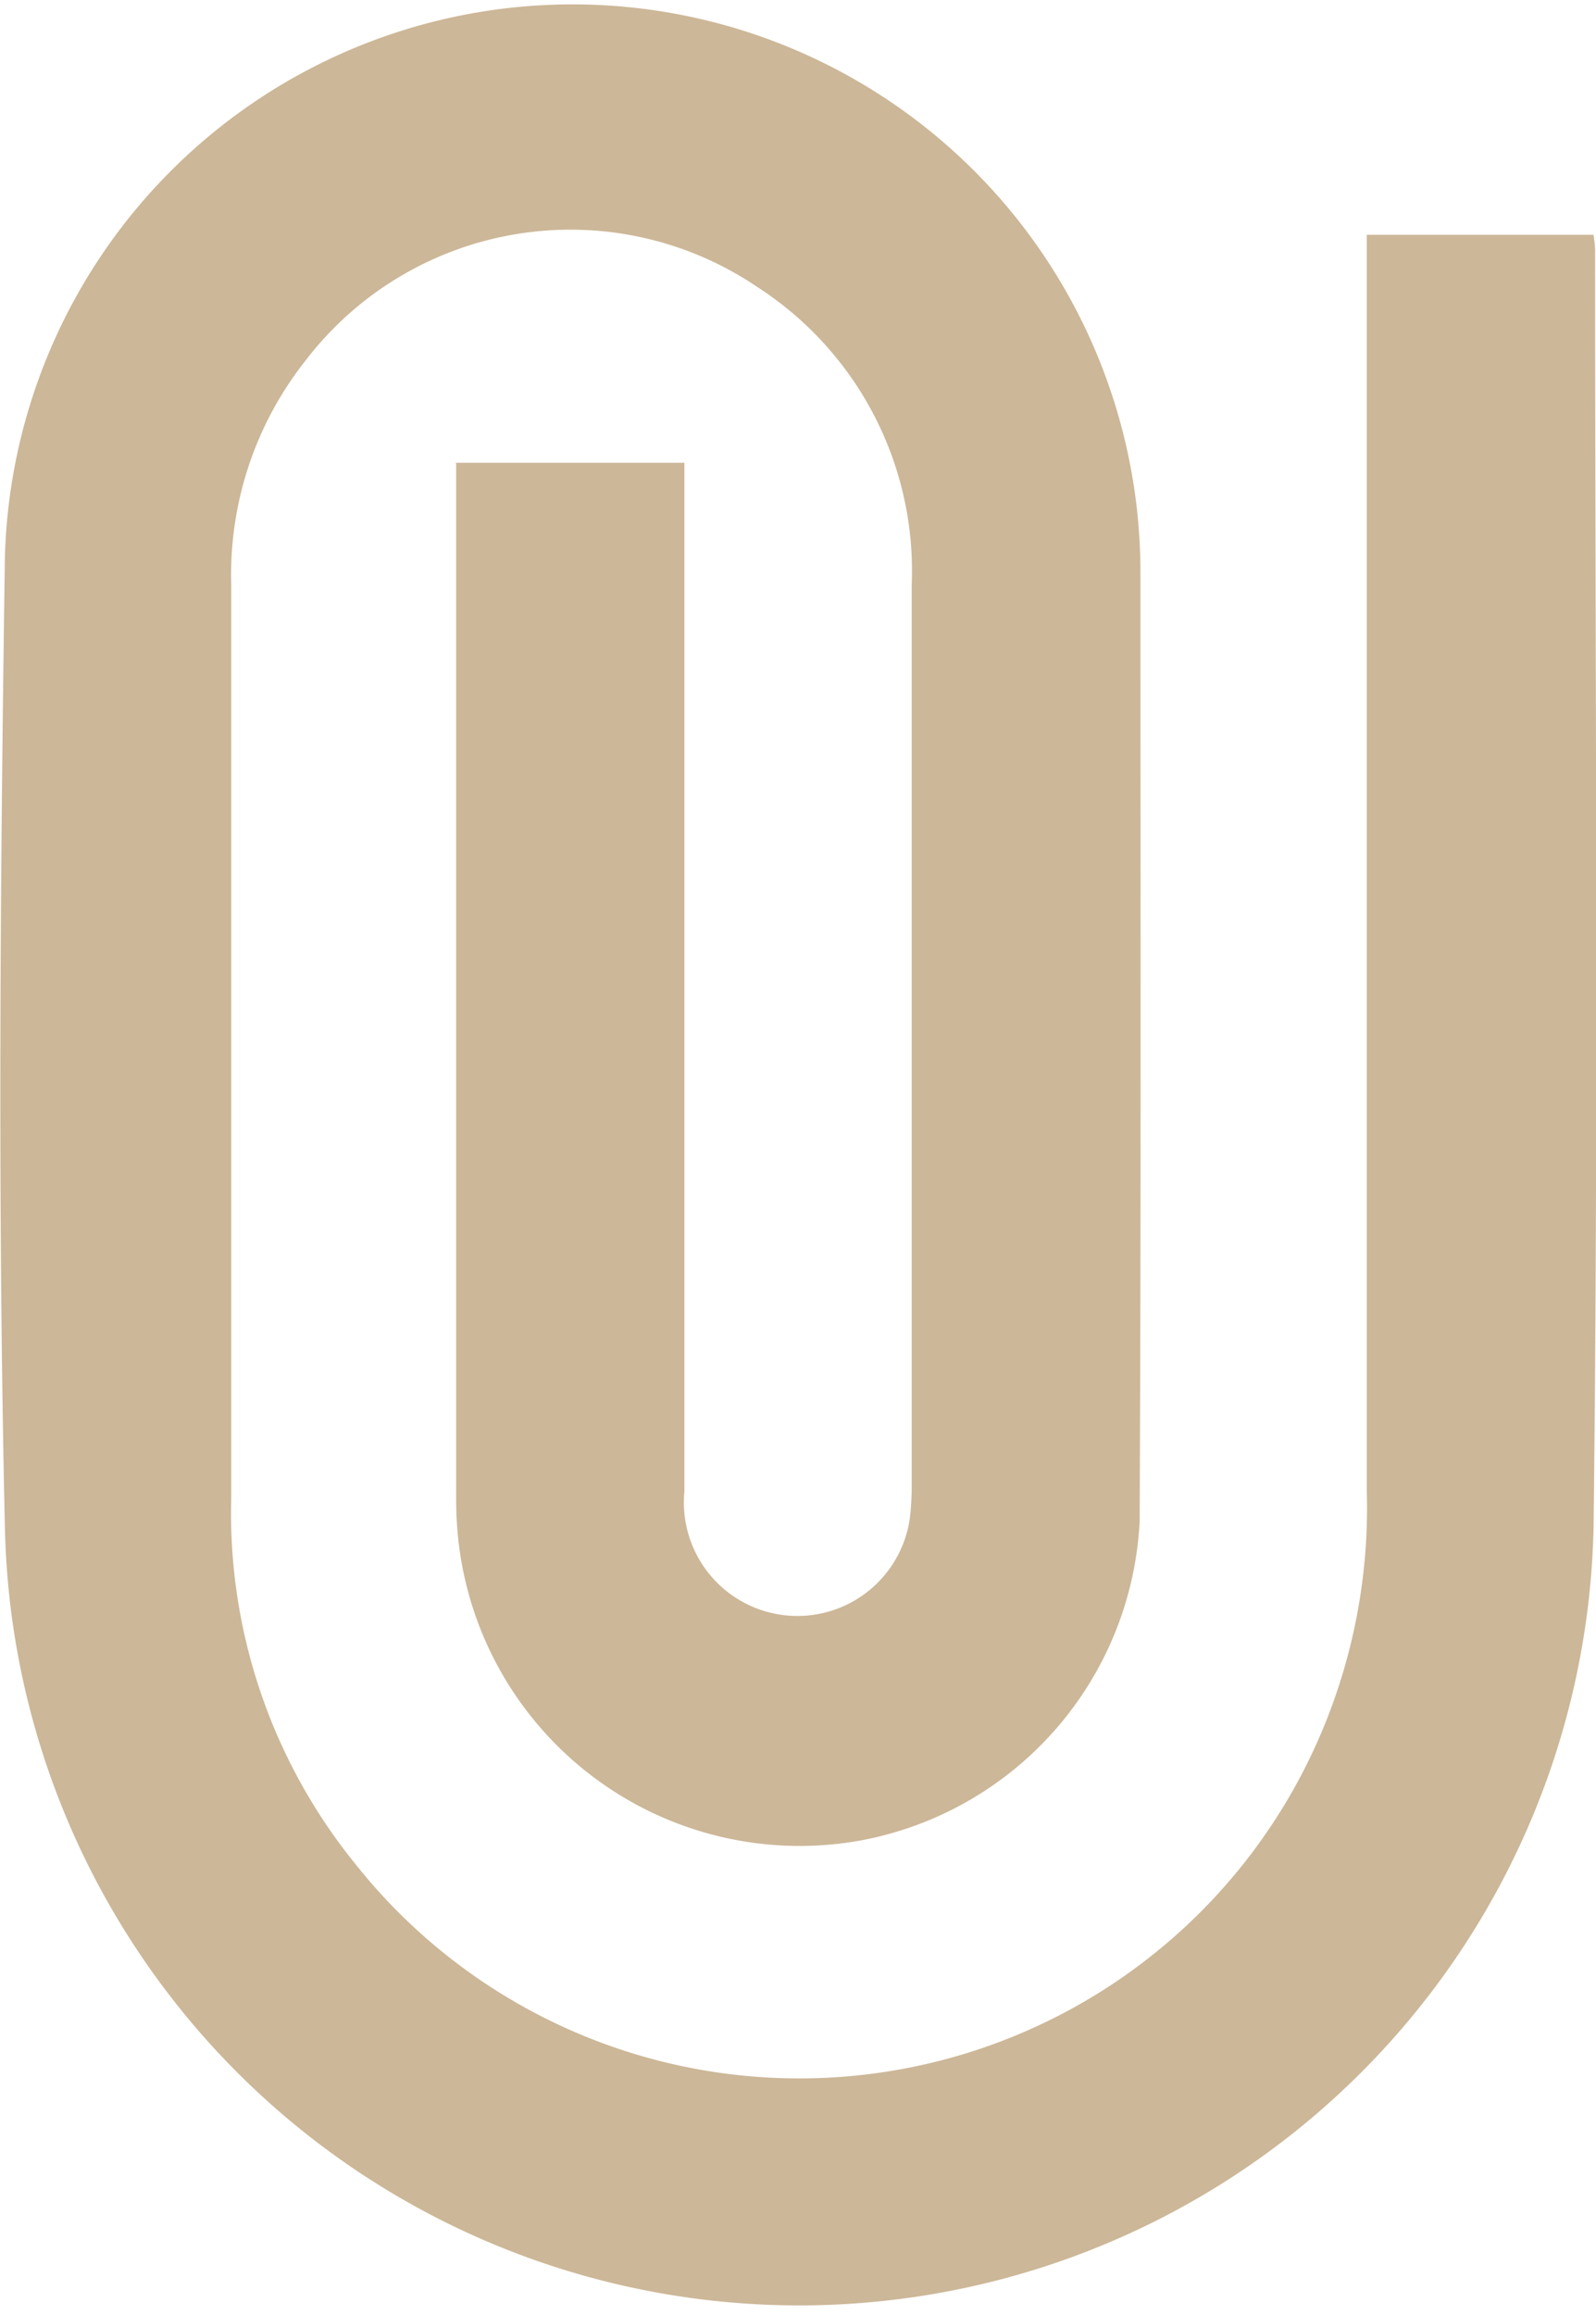
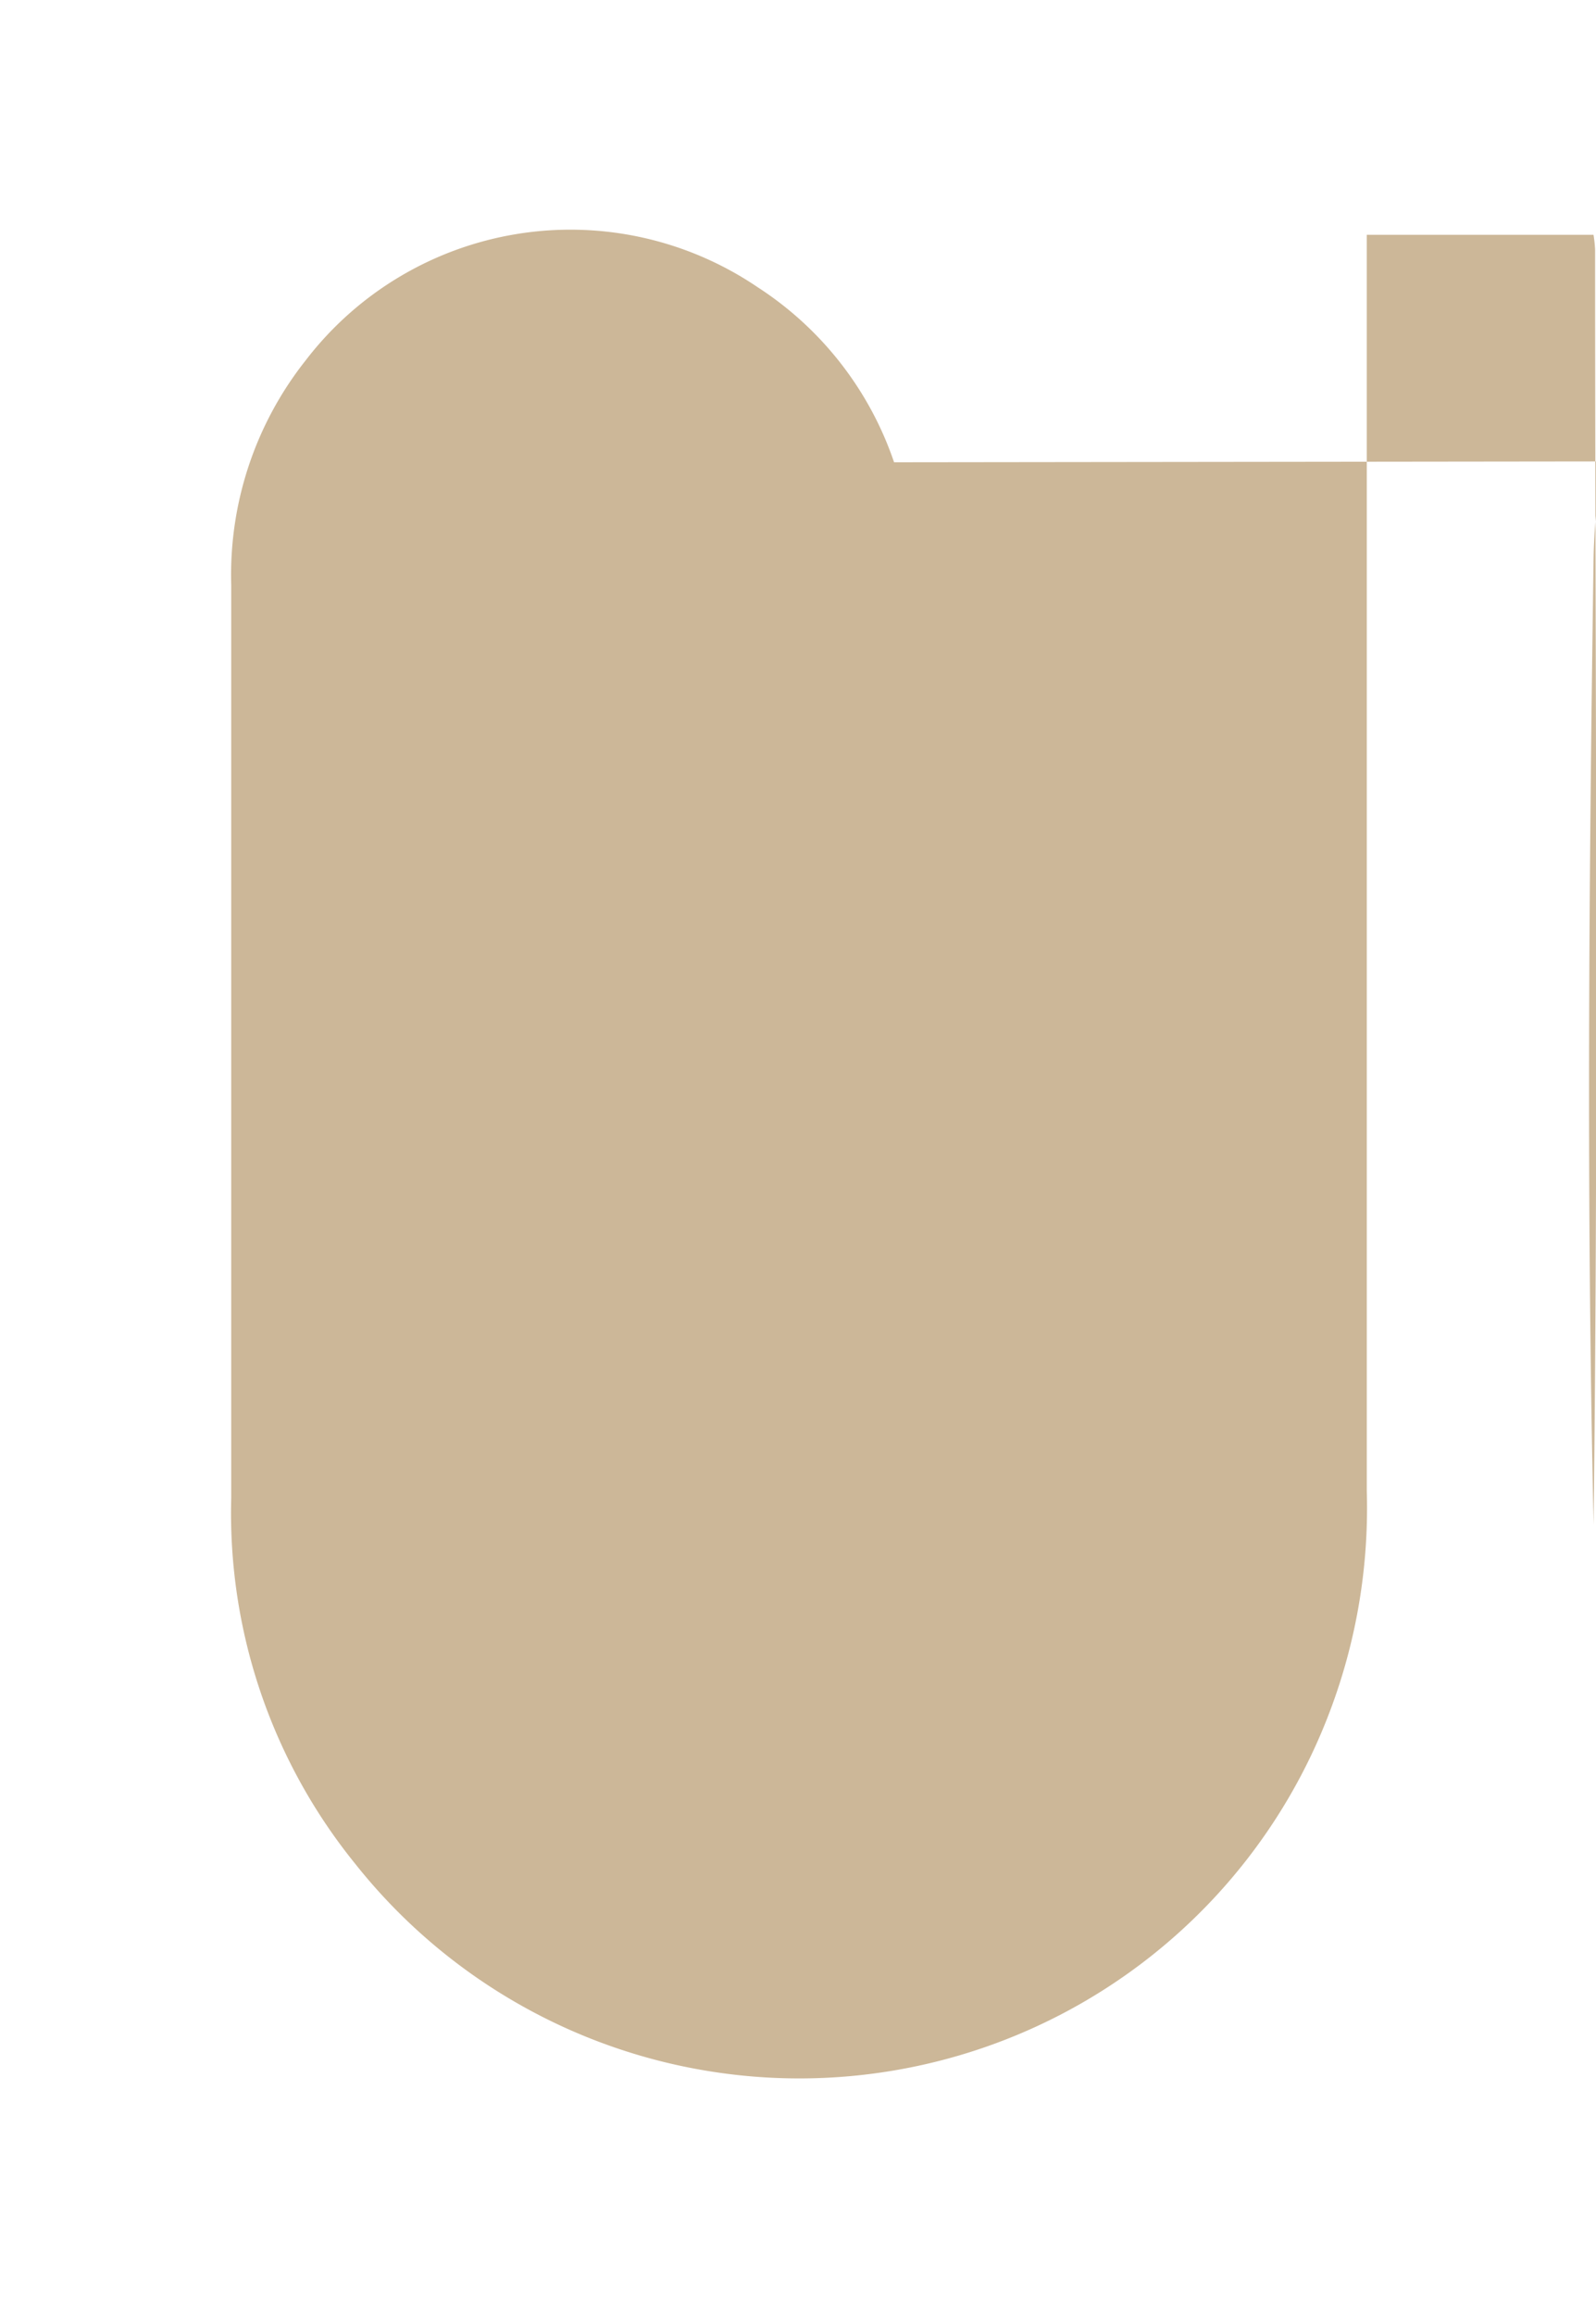
<svg xmlns="http://www.w3.org/2000/svg" id="첨부" width="16" height="23.2" viewBox="0 0 16 23.2">
-   <path id="패스_35" data-name="패스 35" d="M1907.385,1936.813h2.3v.261q0,5.024,0,10.049a1.138,1.138,0,0,0,2.266.217c.008-.089.013-.178.013-.268q0-4.518,0-9.036a3.385,3.385,0,0,0-1.542-2.981,3.344,3.344,0,0,0-4.534.732,3.46,3.46,0,0,0-.746,2.246q0,4.58,0,9.16a5.582,5.582,0,0,0,1.242,3.659,5.684,5.684,0,0,0,9.681-1.3,5.762,5.762,0,0,0,.461-2.437q0-6.151,0-12.3v-.287h2.273a1.269,1.269,0,0,1,.016.15c0,4.26.035,8.52-.015,12.778a7.965,7.965,0,0,1-15.927.024c-.073-3.238-.047-6.479,0-9.717a5.693,5.693,0,0,1,11.384.125c0,3.177.007,6.354-.008,9.532a3.427,3.427,0,0,1-2.8,3.2,3.442,3.442,0,0,1-4.044-3.174c-.01-.137-.008-.275-.008-.414v-10.214Z" transform="translate(-1902.824 -1932.175)" fill="#ccb798" />
+   <path id="패스_35" data-name="패스 35" d="M1907.385,1936.813h2.3v.261q0,5.024,0,10.049a1.138,1.138,0,0,0,2.266.217c.008-.089.013-.178.013-.268q0-4.518,0-9.036a3.385,3.385,0,0,0-1.542-2.981,3.344,3.344,0,0,0-4.534.732,3.46,3.46,0,0,0-.746,2.246q0,4.58,0,9.16a5.582,5.582,0,0,0,1.242,3.659,5.684,5.684,0,0,0,9.681-1.3,5.762,5.762,0,0,0,.461-2.437q0-6.151,0-12.3v-.287h2.273a1.269,1.269,0,0,1,.016.15c0,4.26.035,8.52-.015,12.778c-.073-3.238-.047-6.479,0-9.717a5.693,5.693,0,0,1,11.384.125c0,3.177.007,6.354-.008,9.532a3.427,3.427,0,0,1-2.8,3.2,3.442,3.442,0,0,1-4.044-3.174c-.01-.137-.008-.275-.008-.414v-10.214Z" transform="translate(-1902.824 -1932.175)" fill="#ccb798" />
</svg>